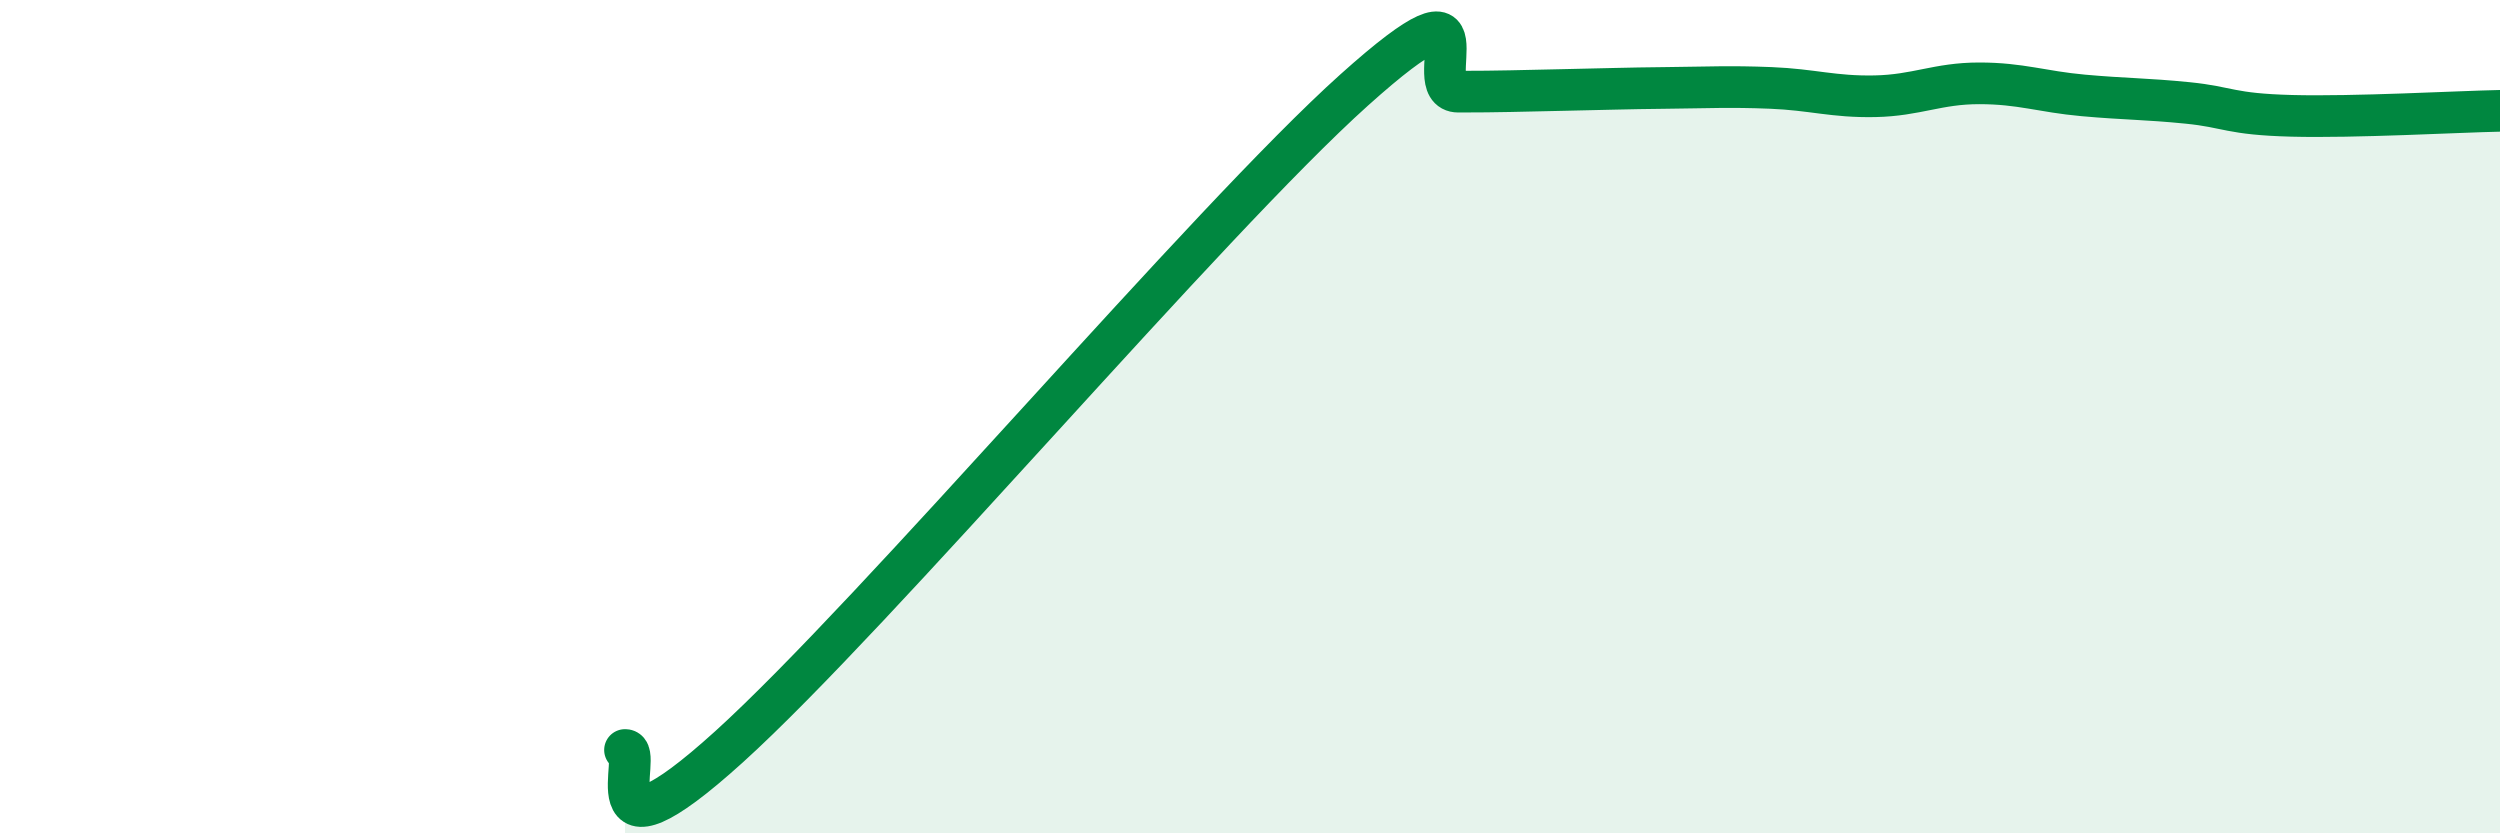
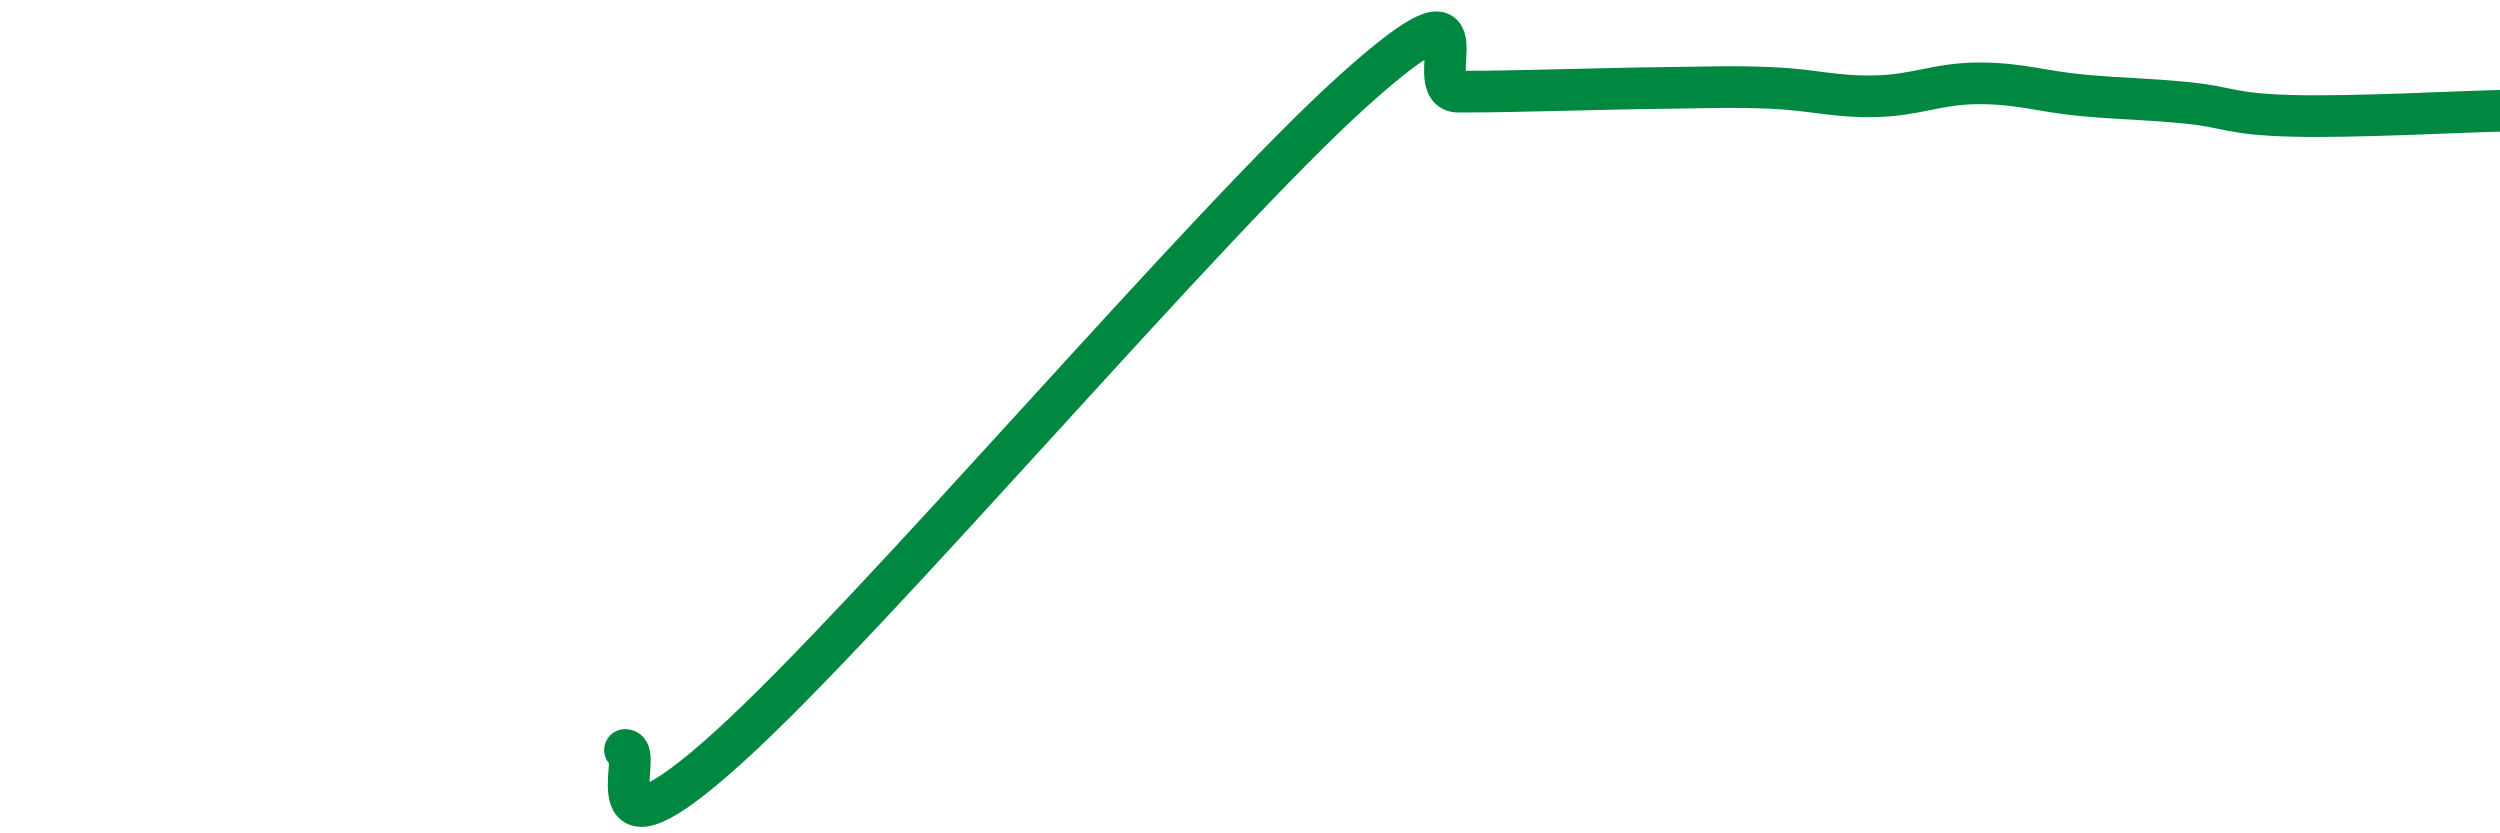
<svg xmlns="http://www.w3.org/2000/svg" width="60" height="20" viewBox="0 0 60 20">
-   <path d="M 15,18 C 15.5,17.98 14,21.09 17.5,17.92 C 21,14.75 29,5.3 32.5,2.16 C 36,-0.98 34,2.2 35,2.2 C 36,2.2 36.5,2.18 37.5,2.16 C 38.5,2.14 39,2.12 40,2.11 C 41,2.1 41.5,2.07 42.5,2.11 C 43.5,2.15 44,2.33 45,2.31 C 46,2.29 46.5,2 47.5,2 C 48.5,2 49,2.2 50,2.29 C 51,2.38 51.5,2.37 52.5,2.47 C 53.5,2.57 53.5,2.74 55,2.78 C 56.5,2.82 59,2.68 60,2.66L60 20L15 20Z" fill="#008740" opacity="0.1" stroke-linecap="round" stroke-linejoin="round" />
  <path d="M 15,18 C 15.5,17.98 14,21.09 17.5,17.92 C 21,14.75 29,5.3 32.5,2.16 C 36,-0.98 34,2.2 35,2.2 C 36,2.2 36.5,2.18 37.5,2.16 C 38.5,2.14 39,2.12 40,2.11 C 41,2.1 41.5,2.07 42.5,2.11 C 43.5,2.15 44,2.33 45,2.31 C 46,2.29 46.5,2 47.5,2 C 48.5,2 49,2.2 50,2.29 C 51,2.38 51.5,2.37 52.5,2.47 C 53.5,2.57 53.5,2.74 55,2.78 C 56.5,2.82 59,2.68 60,2.66" stroke="#008740" stroke-width="1" fill="none" stroke-linecap="round" stroke-linejoin="round" />
</svg>